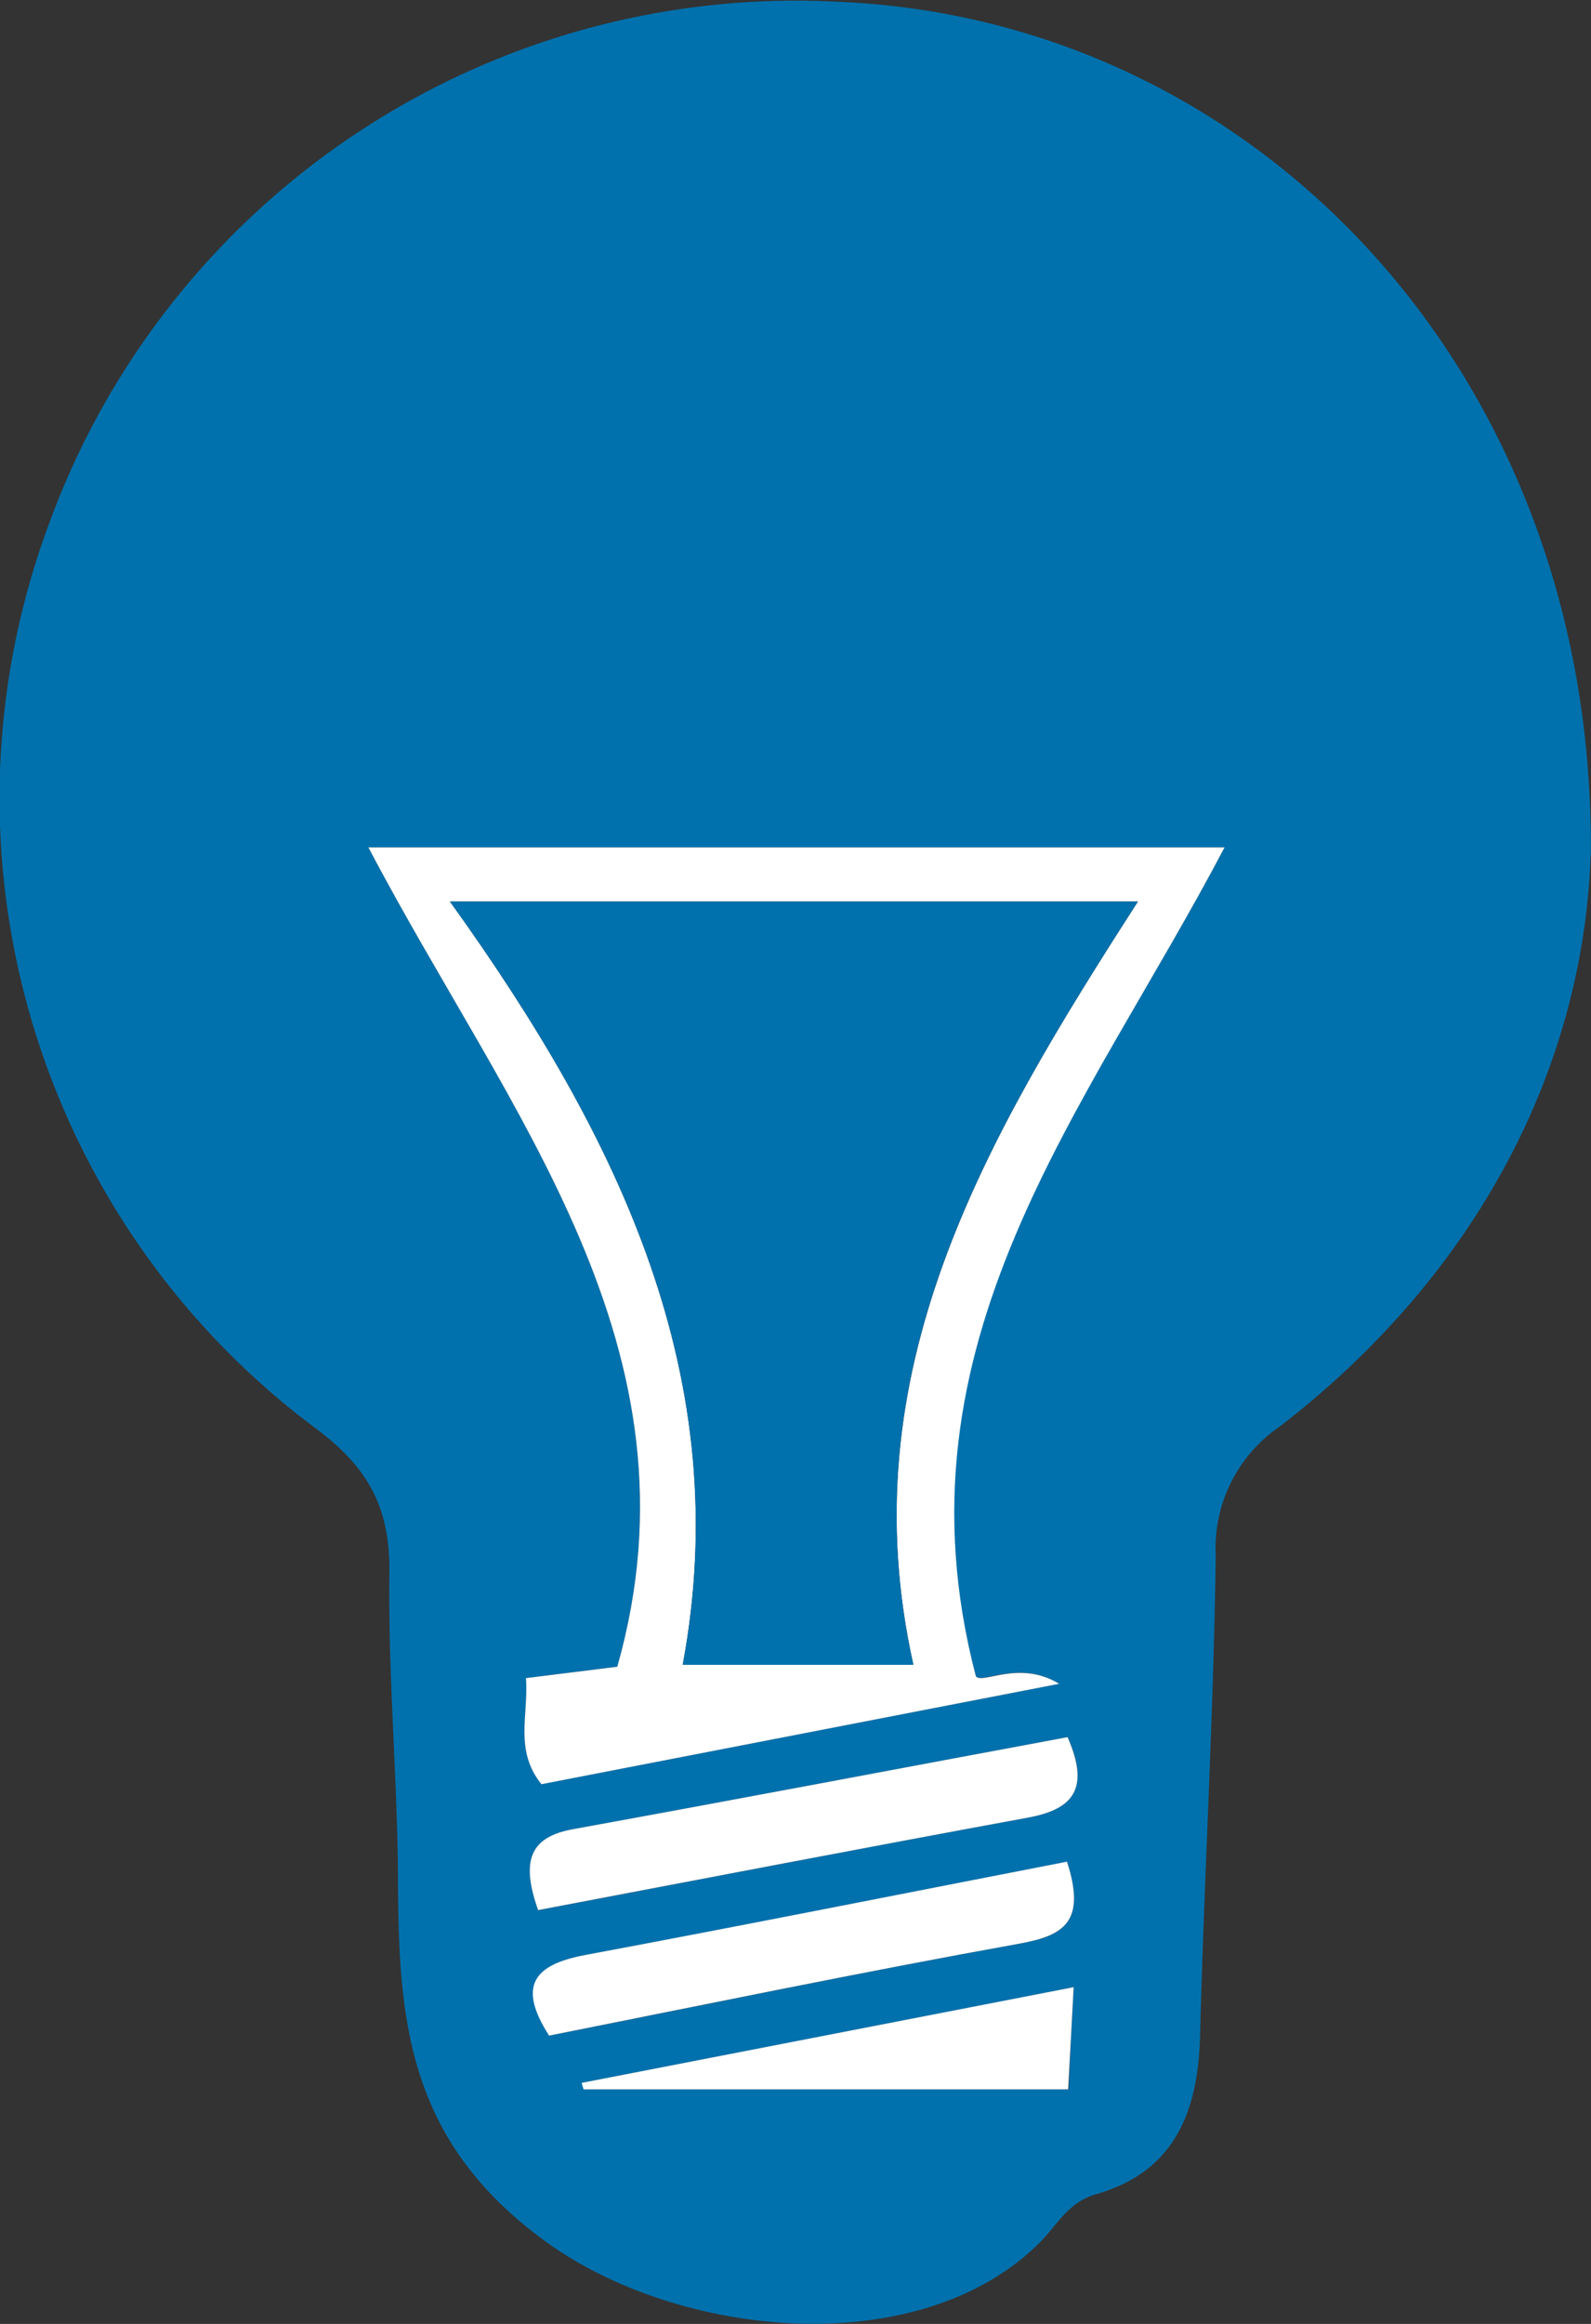
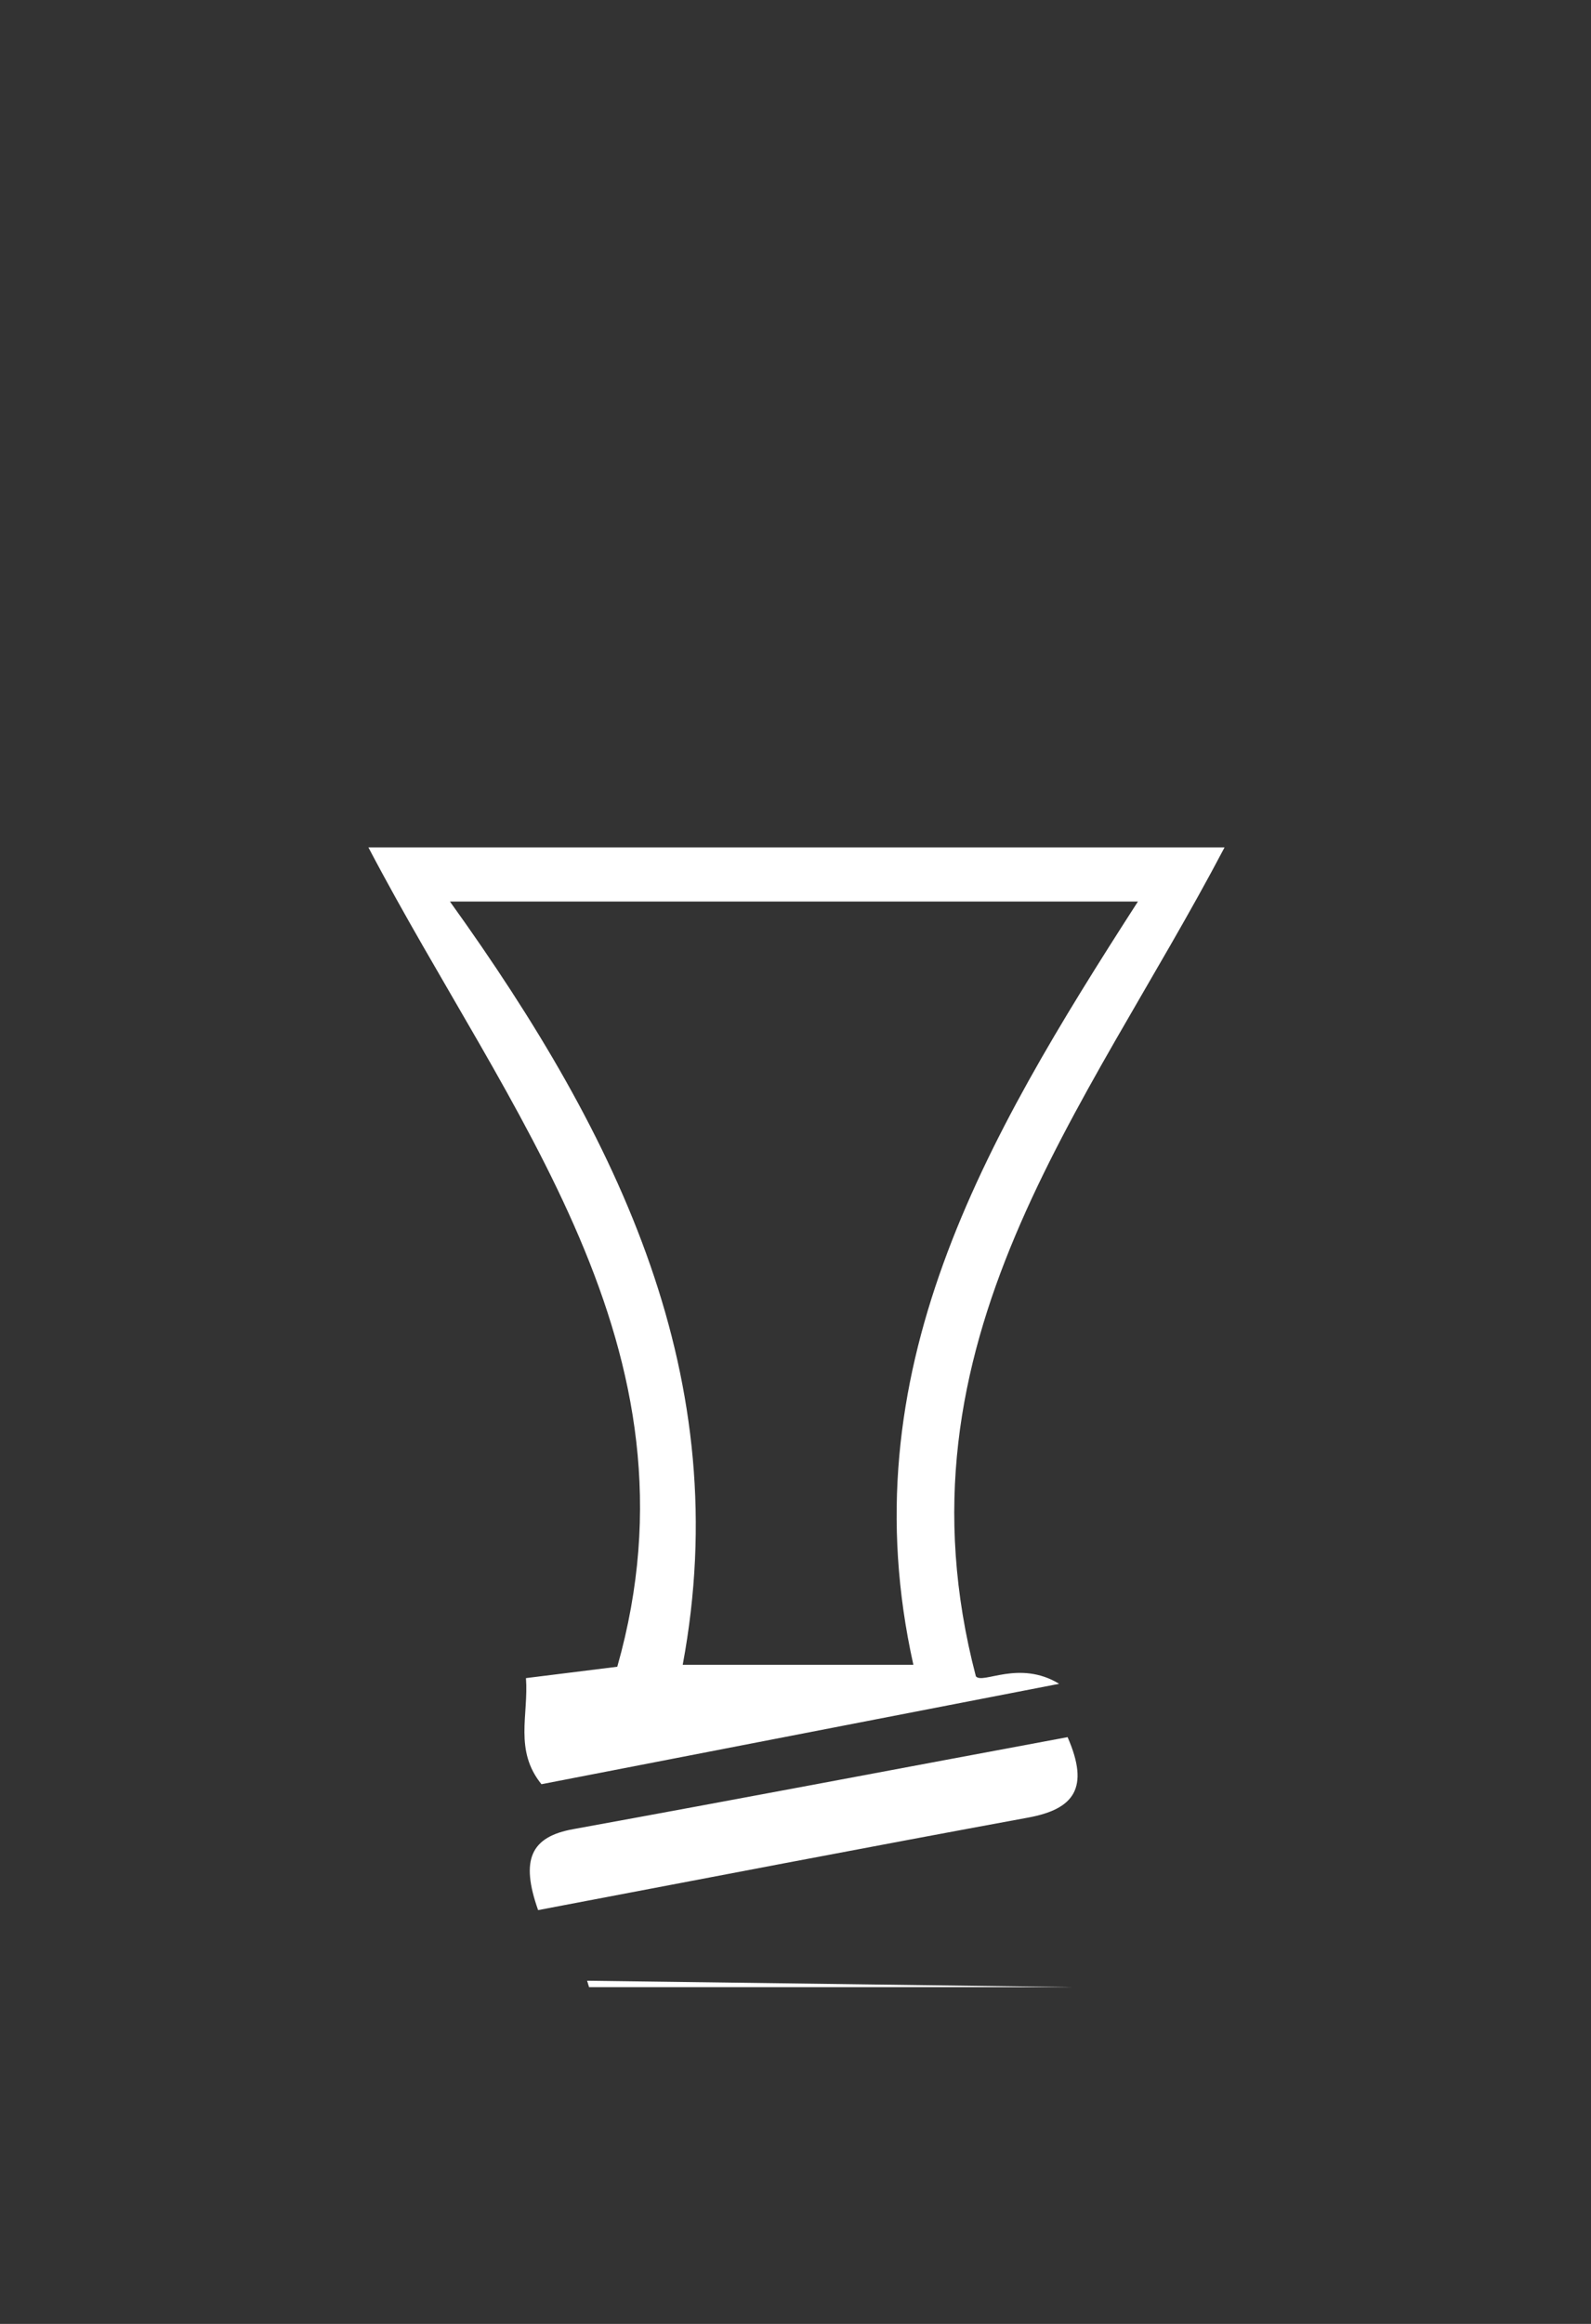
<svg xmlns="http://www.w3.org/2000/svg" id="Livello_1" data-name="Livello 1" viewBox="0 0 81.19 118.5">
  <rect x="0" y="0" width="81.19" height="118.5" fill="#333333" stroke="none" />
  <defs>
    <style>.cls-1{fill:#0071ad;}.cls-2{fill:#fff;}</style>
  </defs>
-   <path class="cls-1" d="M-3640.11,28.22c-.27,10.66-5.47,21.41-15.86,29.42a7.52,7.52,0,0,0-3.28,6.62c-.11,8.16-.59,16.31-.8,24.46-.1,3.87-1.3,6.92-5.28,8.07-1.48.42-2,1.58-2.93,2.5-6.12,6.07-18.37,4.9-25.24-.12s-7.43-11-7.48-18c0-5.32-.51-10.65-.44-16,.05-3.29-1-5.37-3.74-7.41a40.06,40.06,0,0,1-13.68-46A40.57,40.57,0,0,1-3678.54-15C-3657.09-14.11-3640,4-3640.11,28.22Zm-18.69-.1h-43.69c7.14,13.61,17.32,25.5,12.7,41.78l-4.66.58c.14,1.89-.61,3.68.79,5.41l26.42-5.12c-2-1.24-3.9,0-4.25-.38C-3676,53.32-3665.87,41.58-3658.8,28.12Zm-8,51.72c-8.33,1.62-16.46,3.24-24.61,4.76-2.6.49-3.48,1.55-1.84,4.11,8.05-1.59,16-3.25,24-4.69C-3667,83.61-3665.85,82.93-3666.84,79.84Zm-27,2.47c8.48-1.61,16.75-3.2,25-4.72,2.31-.43,3.13-1.5,2-4.1-8.39,1.56-16.8,3.16-25.22,4.69C-3694.21,78.57-3694.74,79.74-3693.83,82.31Zm27.33,3.93-25.11,4.88.1.33h24.73C-3666.69,89.81-3666.62,88.51-3666.5,86.24Z" transform="translate(3721.29 15.09)" />
  <path class="cls-2" d="M-3658.8,28.12c-7.07,13.46-17.16,25.2-12.69,42.27.35.42,2.21-.86,4.25.38l-26.42,5.12c-1.4-1.73-.65-3.52-.79-5.41l4.66-.58c4.62-16.28-5.56-28.17-12.7-41.78Zm-4.42,2.76h-35.11c8.72,12.13,14.59,24.37,11.88,38.92h11.77C-3678,54.9-3671.1,43.11-3663.22,30.88Z" transform="translate(3721.29 15.09)" />
-   <path class="cls-2" d="M-3666.84,79.84c1,3.09-.18,3.77-2.43,4.18-8,1.44-16,3.1-24,4.69-1.64-2.56-.76-3.62,1.84-4.11C-3683.3,83.08-3675.17,81.46-3666.84,79.84Z" transform="translate(3721.29 15.09)" />
  <path class="cls-2" d="M-3693.83,82.31c-.91-2.57-.38-3.74,1.8-4.13,8.42-1.53,16.83-3.13,25.22-4.69,1.14,2.6.32,3.67-2,4.1C-3677.08,79.11-3685.35,80.7-3693.83,82.31Z" transform="translate(3721.29 15.09)" />
-   <path class="cls-2" d="M-3666.5,86.24c-.12,2.27-.19,3.57-.28,5.21h-24.73l-.1-.33Z" transform="translate(3721.29 15.09)" />
-   <path class="cls-1" d="M-3663.22,30.88c-7.88,12.23-14.79,24-11.46,38.92h-11.77c2.71-14.55-3.16-26.79-11.88-38.92Z" transform="translate(3721.29 15.09)" />
+   <path class="cls-2" d="M-3666.5,86.24h-24.73l-.1-.33Z" transform="translate(3721.29 15.09)" />
</svg>